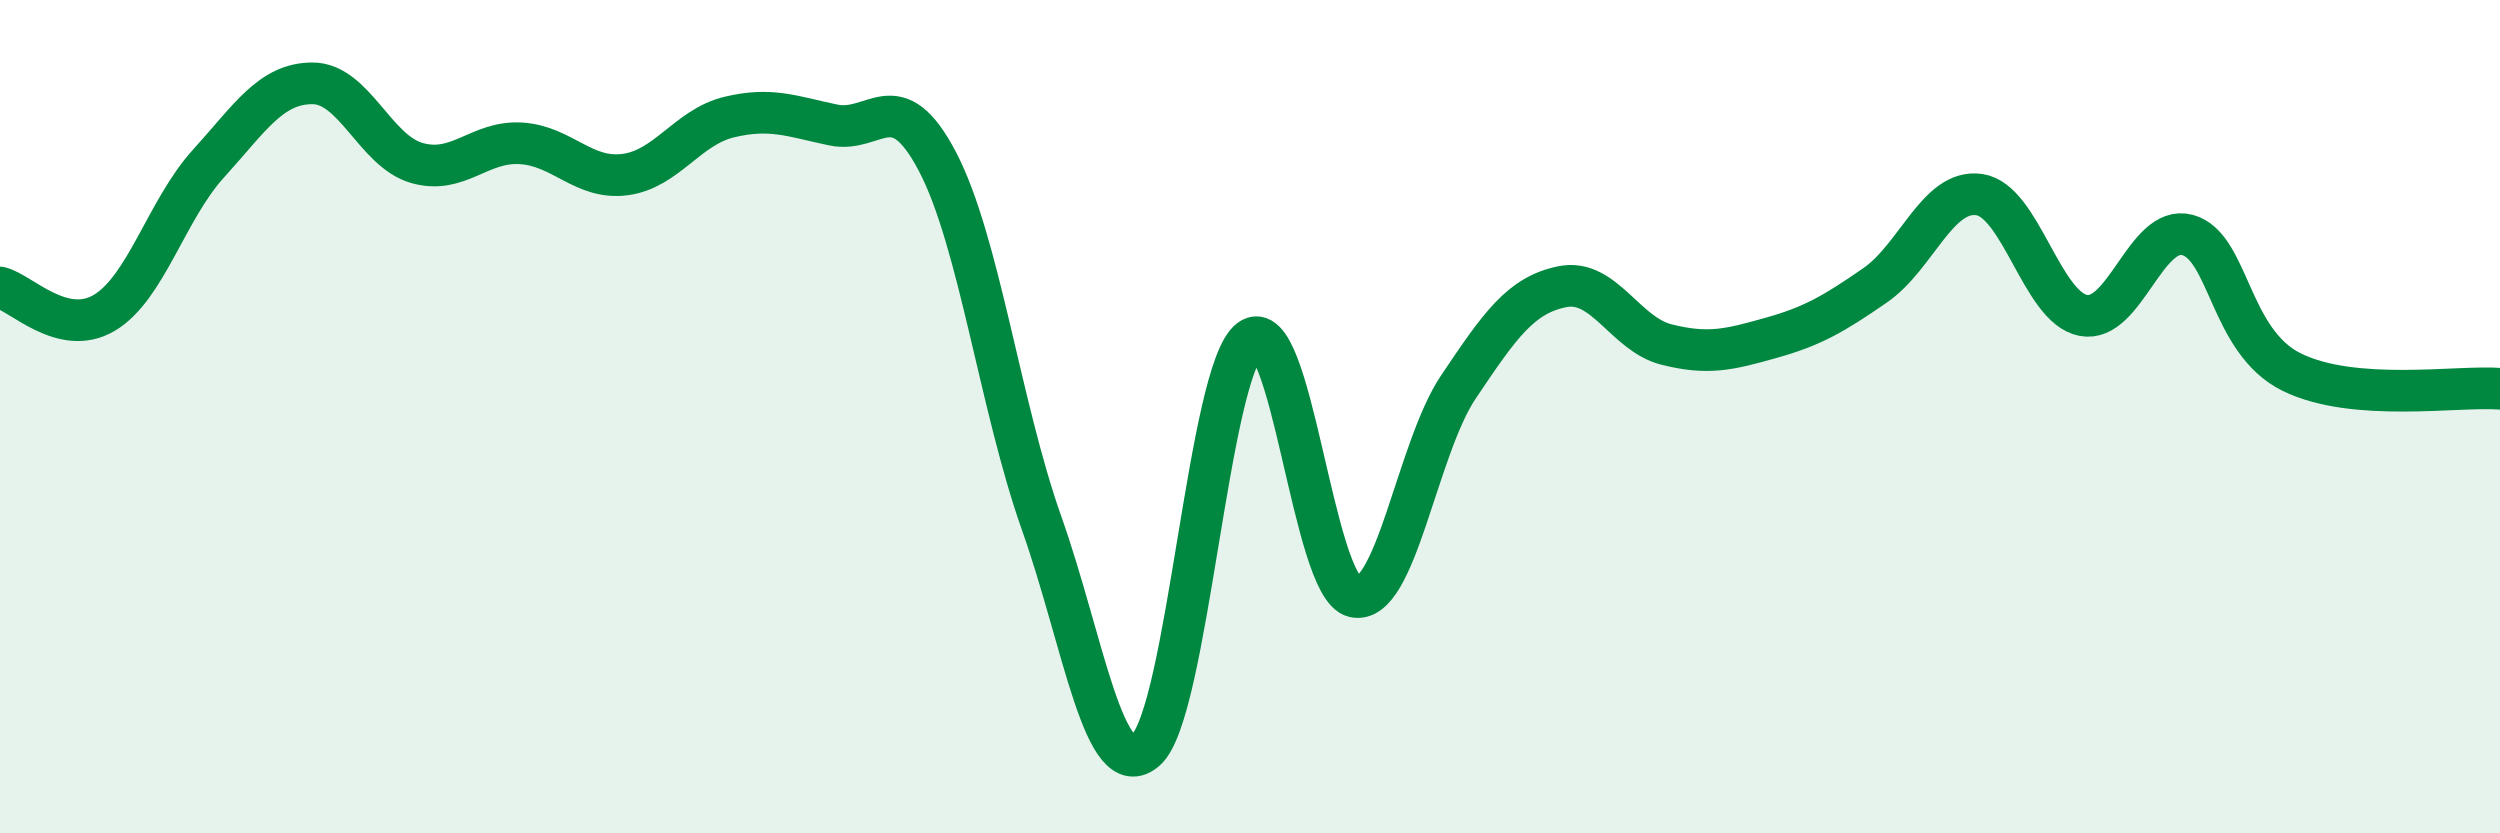
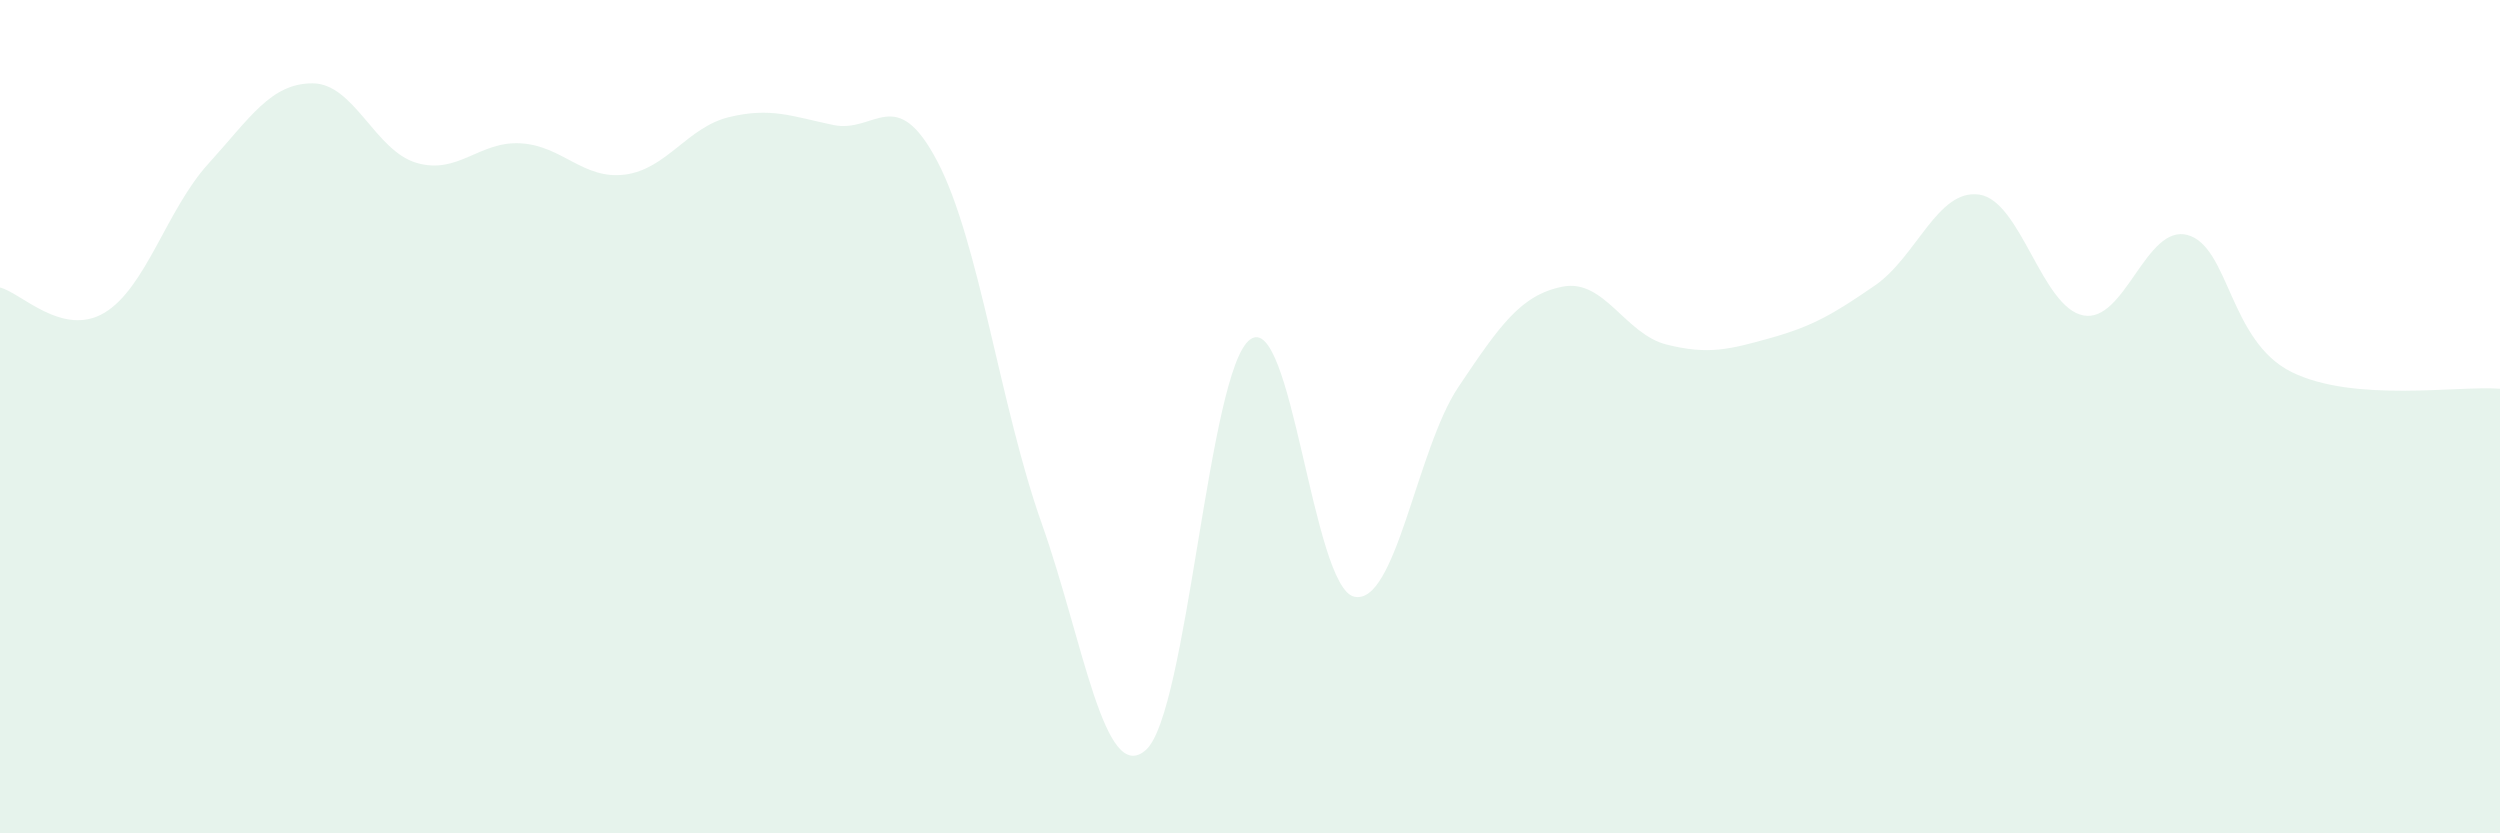
<svg xmlns="http://www.w3.org/2000/svg" width="60" height="20" viewBox="0 0 60 20">
  <path d="M 0,6.9 C 0.5,7.02 1.5,8.1 2.5,7.51 C 3.5,6.92 4,5.03 5,3.93 C 6,2.83 6.5,2 7.5,2 C 8.5,2 9,3.62 10,3.91 C 11,4.2 11.5,3.38 12.5,3.44 C 13.5,3.5 14,4.32 15,4.19 C 16,4.06 16.5,3.05 17.5,2.81 C 18.5,2.57 19,2.79 20,3 C 21,3.21 21.5,1.97 22.5,3.88 C 23.5,5.79 24,9.74 25,12.56 C 26,15.38 26.5,18.88 27.5,18 C 28.5,17.12 29,8.89 30,8.15 C 31,7.41 31.5,14.09 32.5,14.32 C 33.5,14.55 34,10.78 35,9.29 C 36,7.8 36.5,7.08 37.5,6.88 C 38.5,6.68 39,8.02 40,8.27 C 41,8.52 41.5,8.39 42.5,8.11 C 43.5,7.83 44,7.54 45,6.85 C 46,6.16 46.5,4.53 47.5,4.67 C 48.5,4.81 49,7.38 50,7.57 C 51,7.76 51.5,5.37 52.5,5.64 C 53.5,5.91 53.5,8.19 55,8.93 C 56.5,9.67 59,9.25 60,9.33L60 20L0 20Z" fill="#008740" opacity="0.1" stroke-linecap="round" stroke-linejoin="round" />
-   <path d="M 0,6.9 C 0.5,7.02 1.5,8.1 2.5,7.51 C 3.5,6.92 4,5.03 5,3.93 C 6,2.83 6.5,2 7.5,2 C 8.5,2 9,3.62 10,3.91 C 11,4.2 11.5,3.38 12.5,3.44 C 13.5,3.5 14,4.32 15,4.19 C 16,4.06 16.5,3.05 17.5,2.81 C 18.5,2.57 19,2.79 20,3 C 21,3.21 21.5,1.97 22.5,3.88 C 23.5,5.79 24,9.74 25,12.56 C 26,15.38 26.5,18.88 27.5,18 C 28.5,17.12 29,8.89 30,8.15 C 31,7.41 31.5,14.09 32.5,14.32 C 33.5,14.55 34,10.78 35,9.29 C 36,7.8 36.5,7.08 37.5,6.88 C 38.5,6.68 39,8.02 40,8.27 C 41,8.52 41.5,8.39 42.5,8.11 C 43.5,7.83 44,7.54 45,6.85 C 46,6.16 46.5,4.53 47.5,4.67 C 48.5,4.81 49,7.38 50,7.57 C 51,7.76 51.5,5.37 52.5,5.64 C 53.5,5.91 53.5,8.19 55,8.93 C 56.5,9.67 59,9.25 60,9.33" stroke="#008740" stroke-width="1" fill="none" stroke-linecap="round" stroke-linejoin="round" />
</svg>